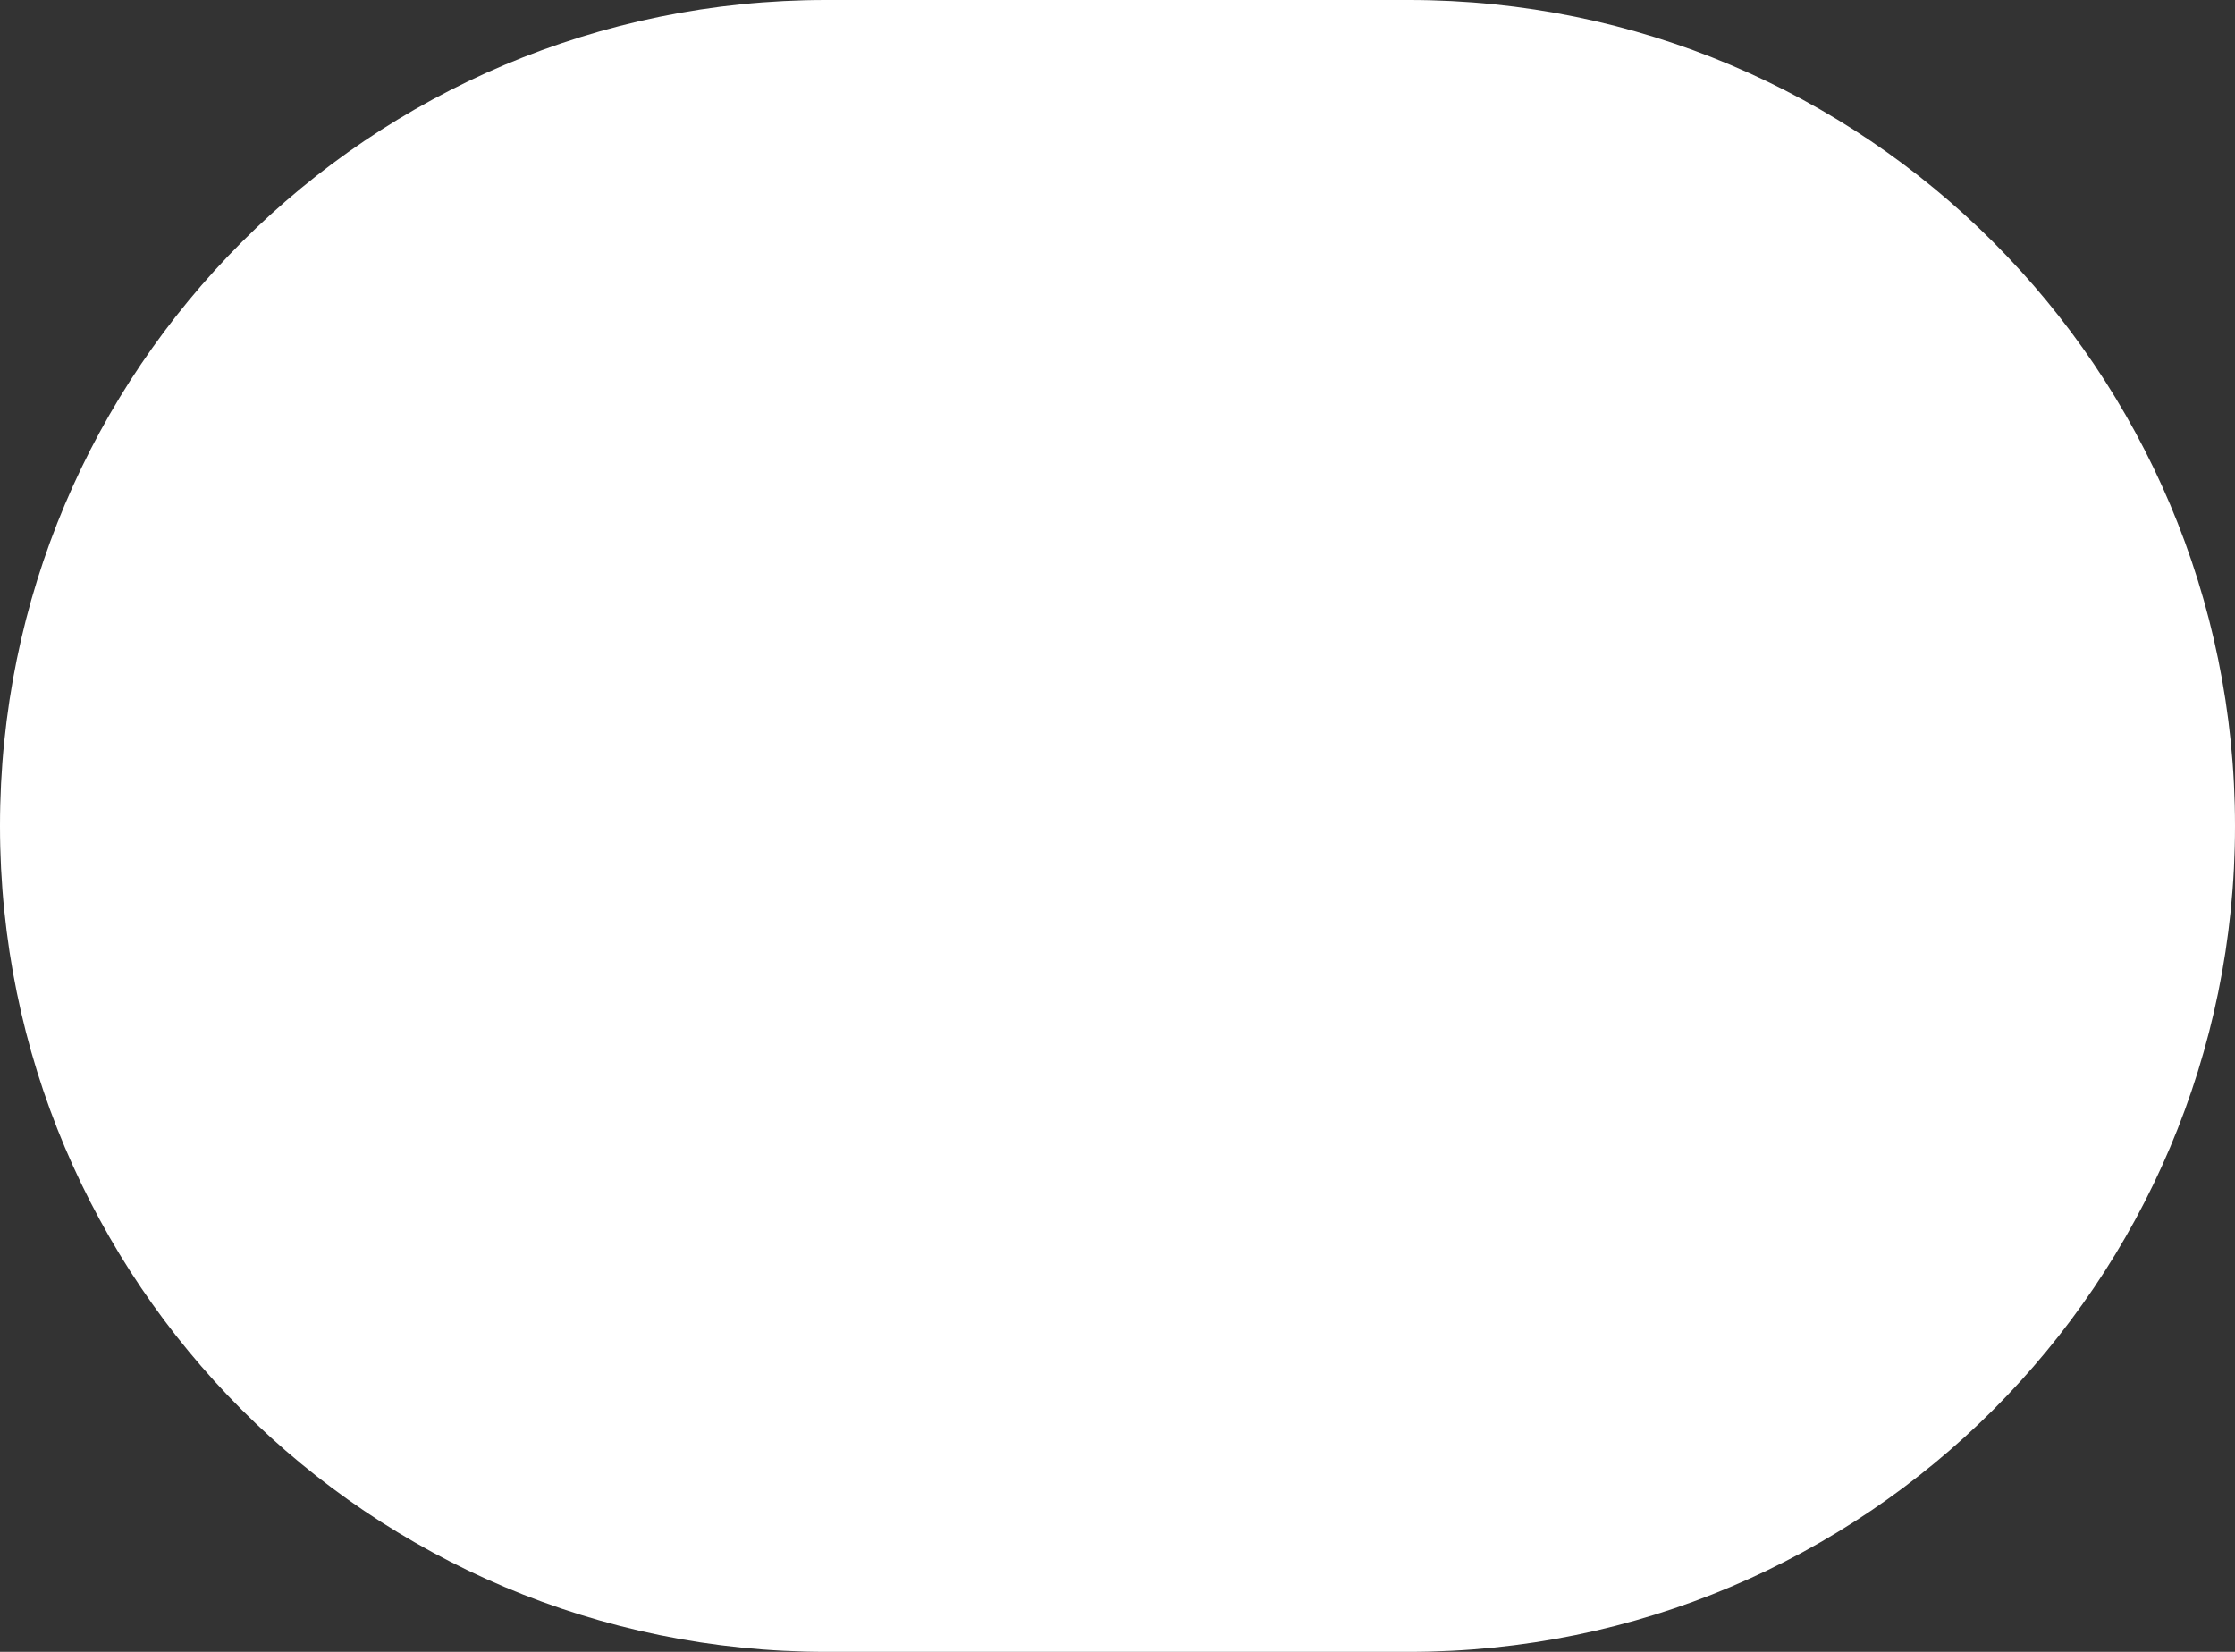
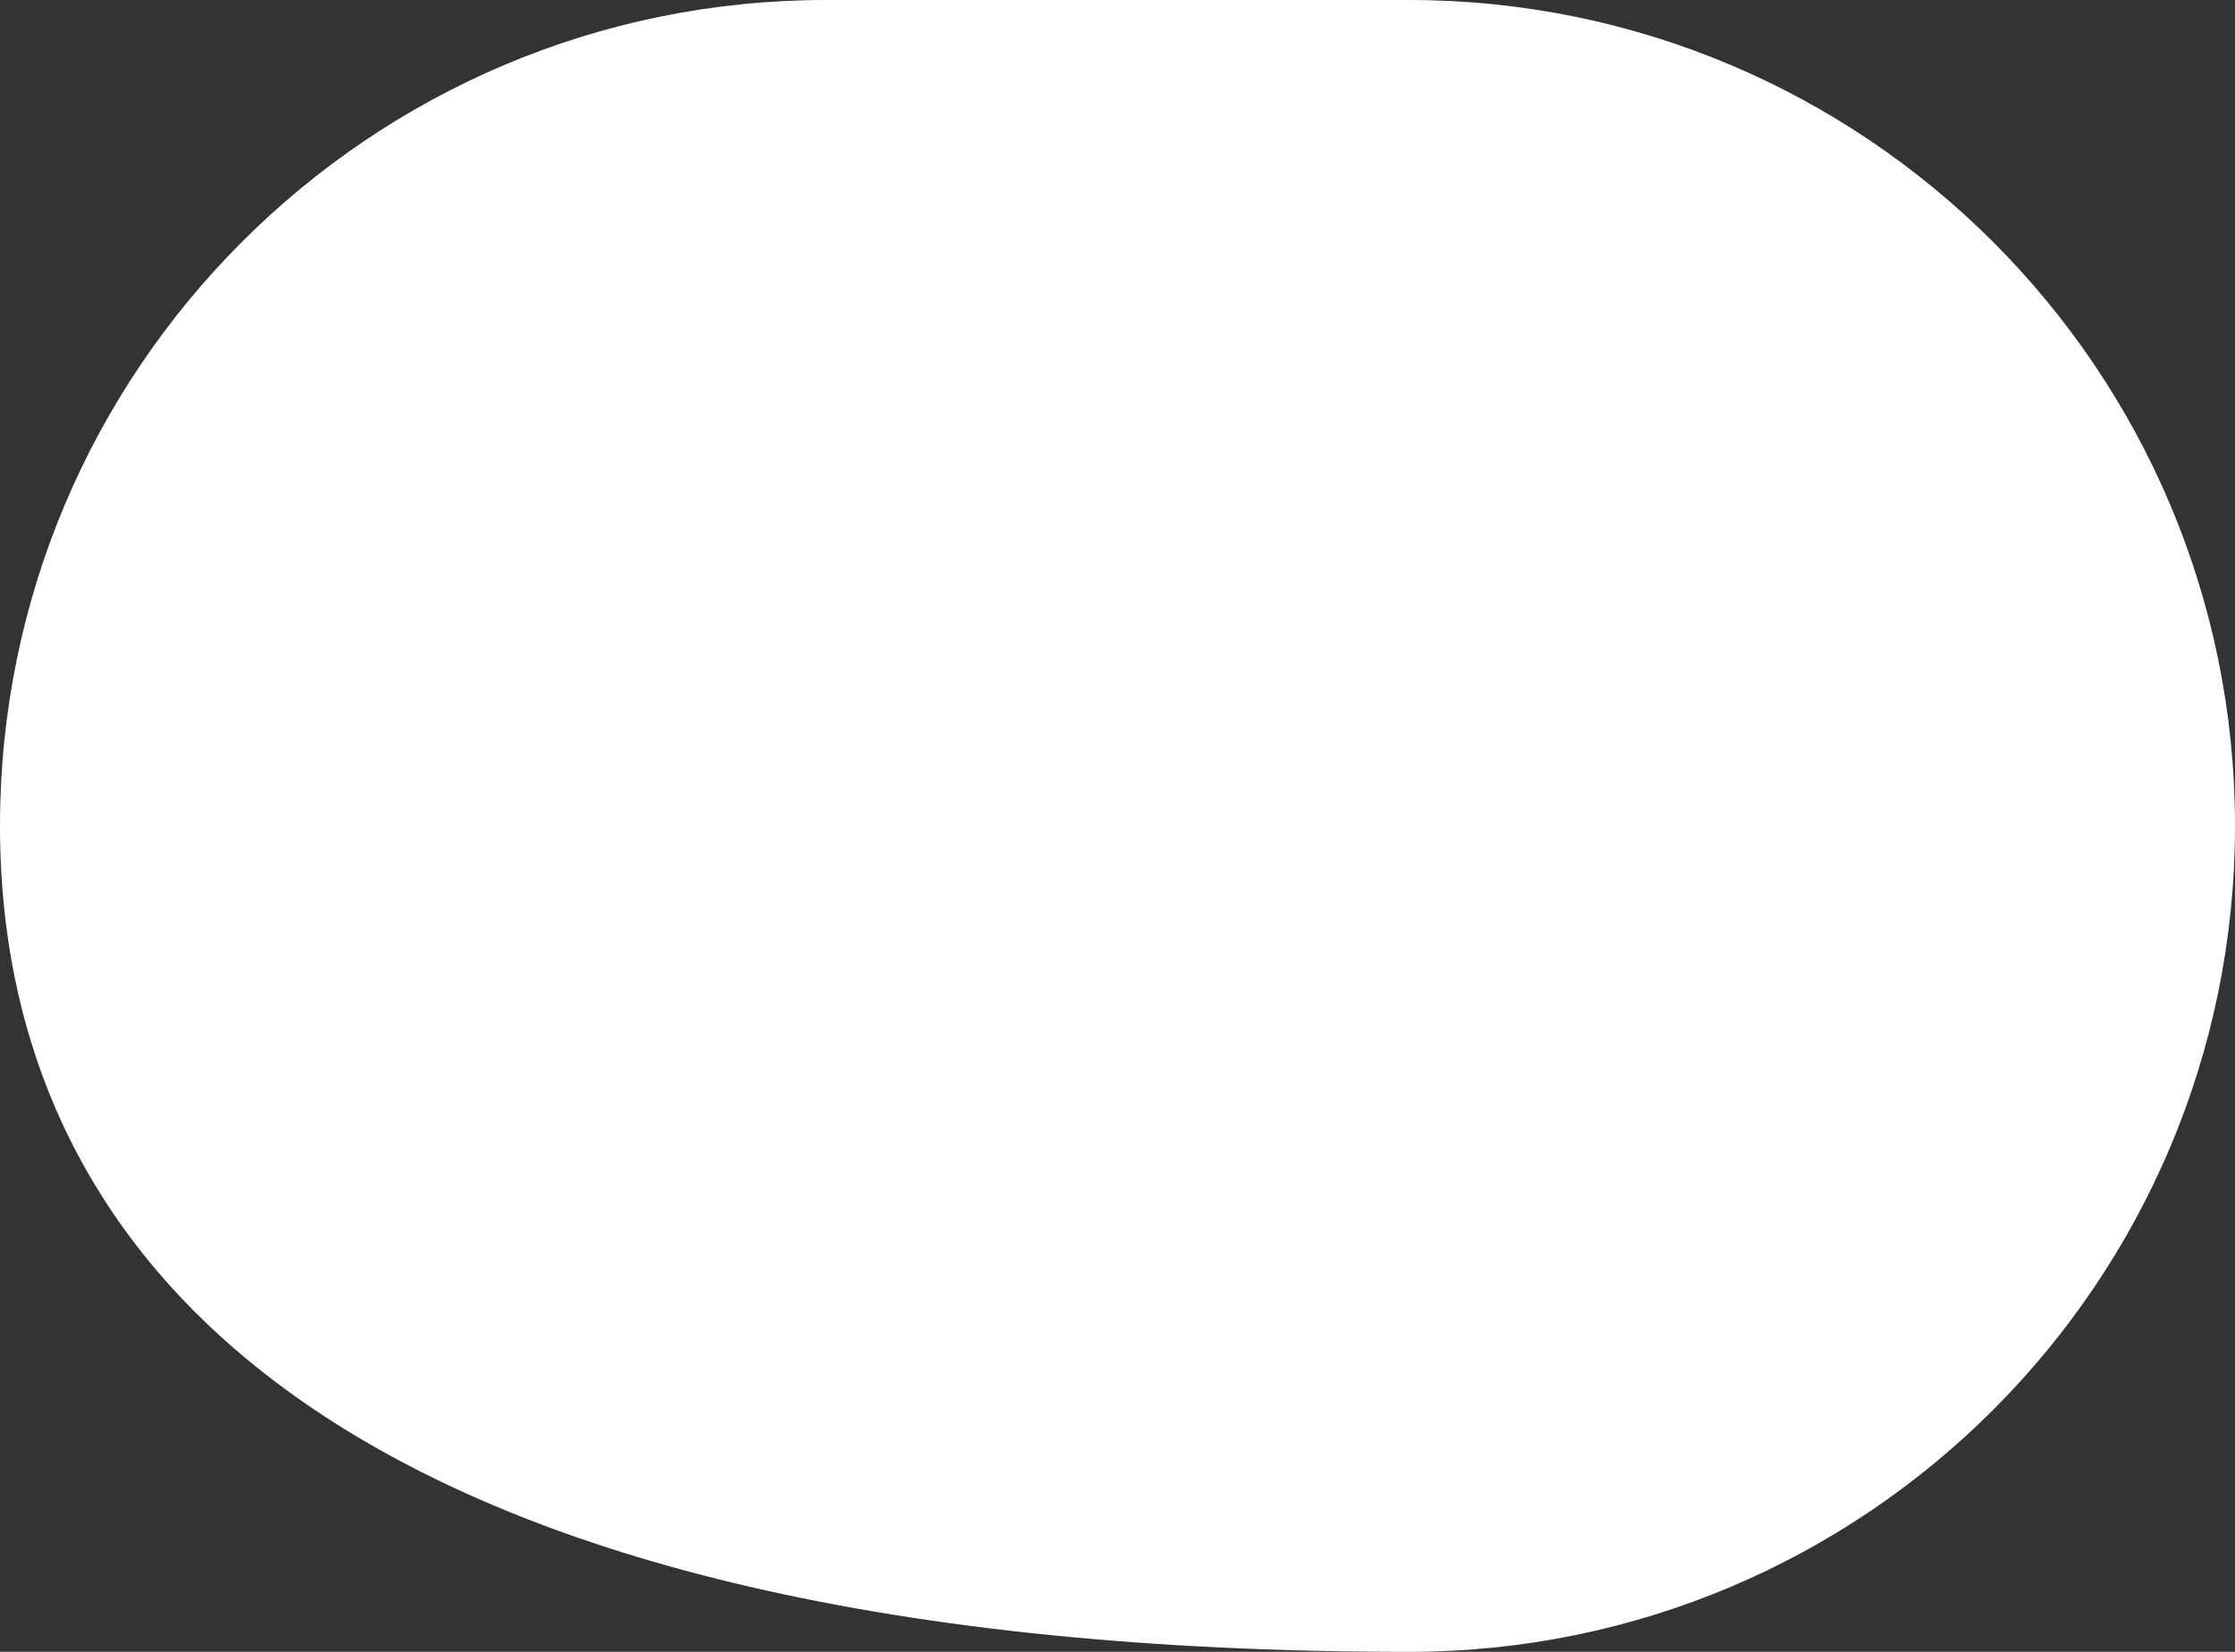
<svg xmlns="http://www.w3.org/2000/svg" width="920" height="680" viewBox="0 0 920 680" fill="none">
  <rect x="0" y="0" width="920" height="680" fill="#333333" stroke="none" />
-   <path d="M0 340C0 152.223 152.223 0 340 0H580C767.777 0 920 152.223 920 340C920 527.777 767.777 680 580 680H340C152.223 680 0 527.777 0 340Z" fill="white" />
+   <path d="M0 340C0 152.223 152.223 0 340 0H580C767.777 0 920 152.223 920 340C920 527.777 767.777 680 580 680C152.223 680 0 527.777 0 340Z" fill="white" />
</svg>